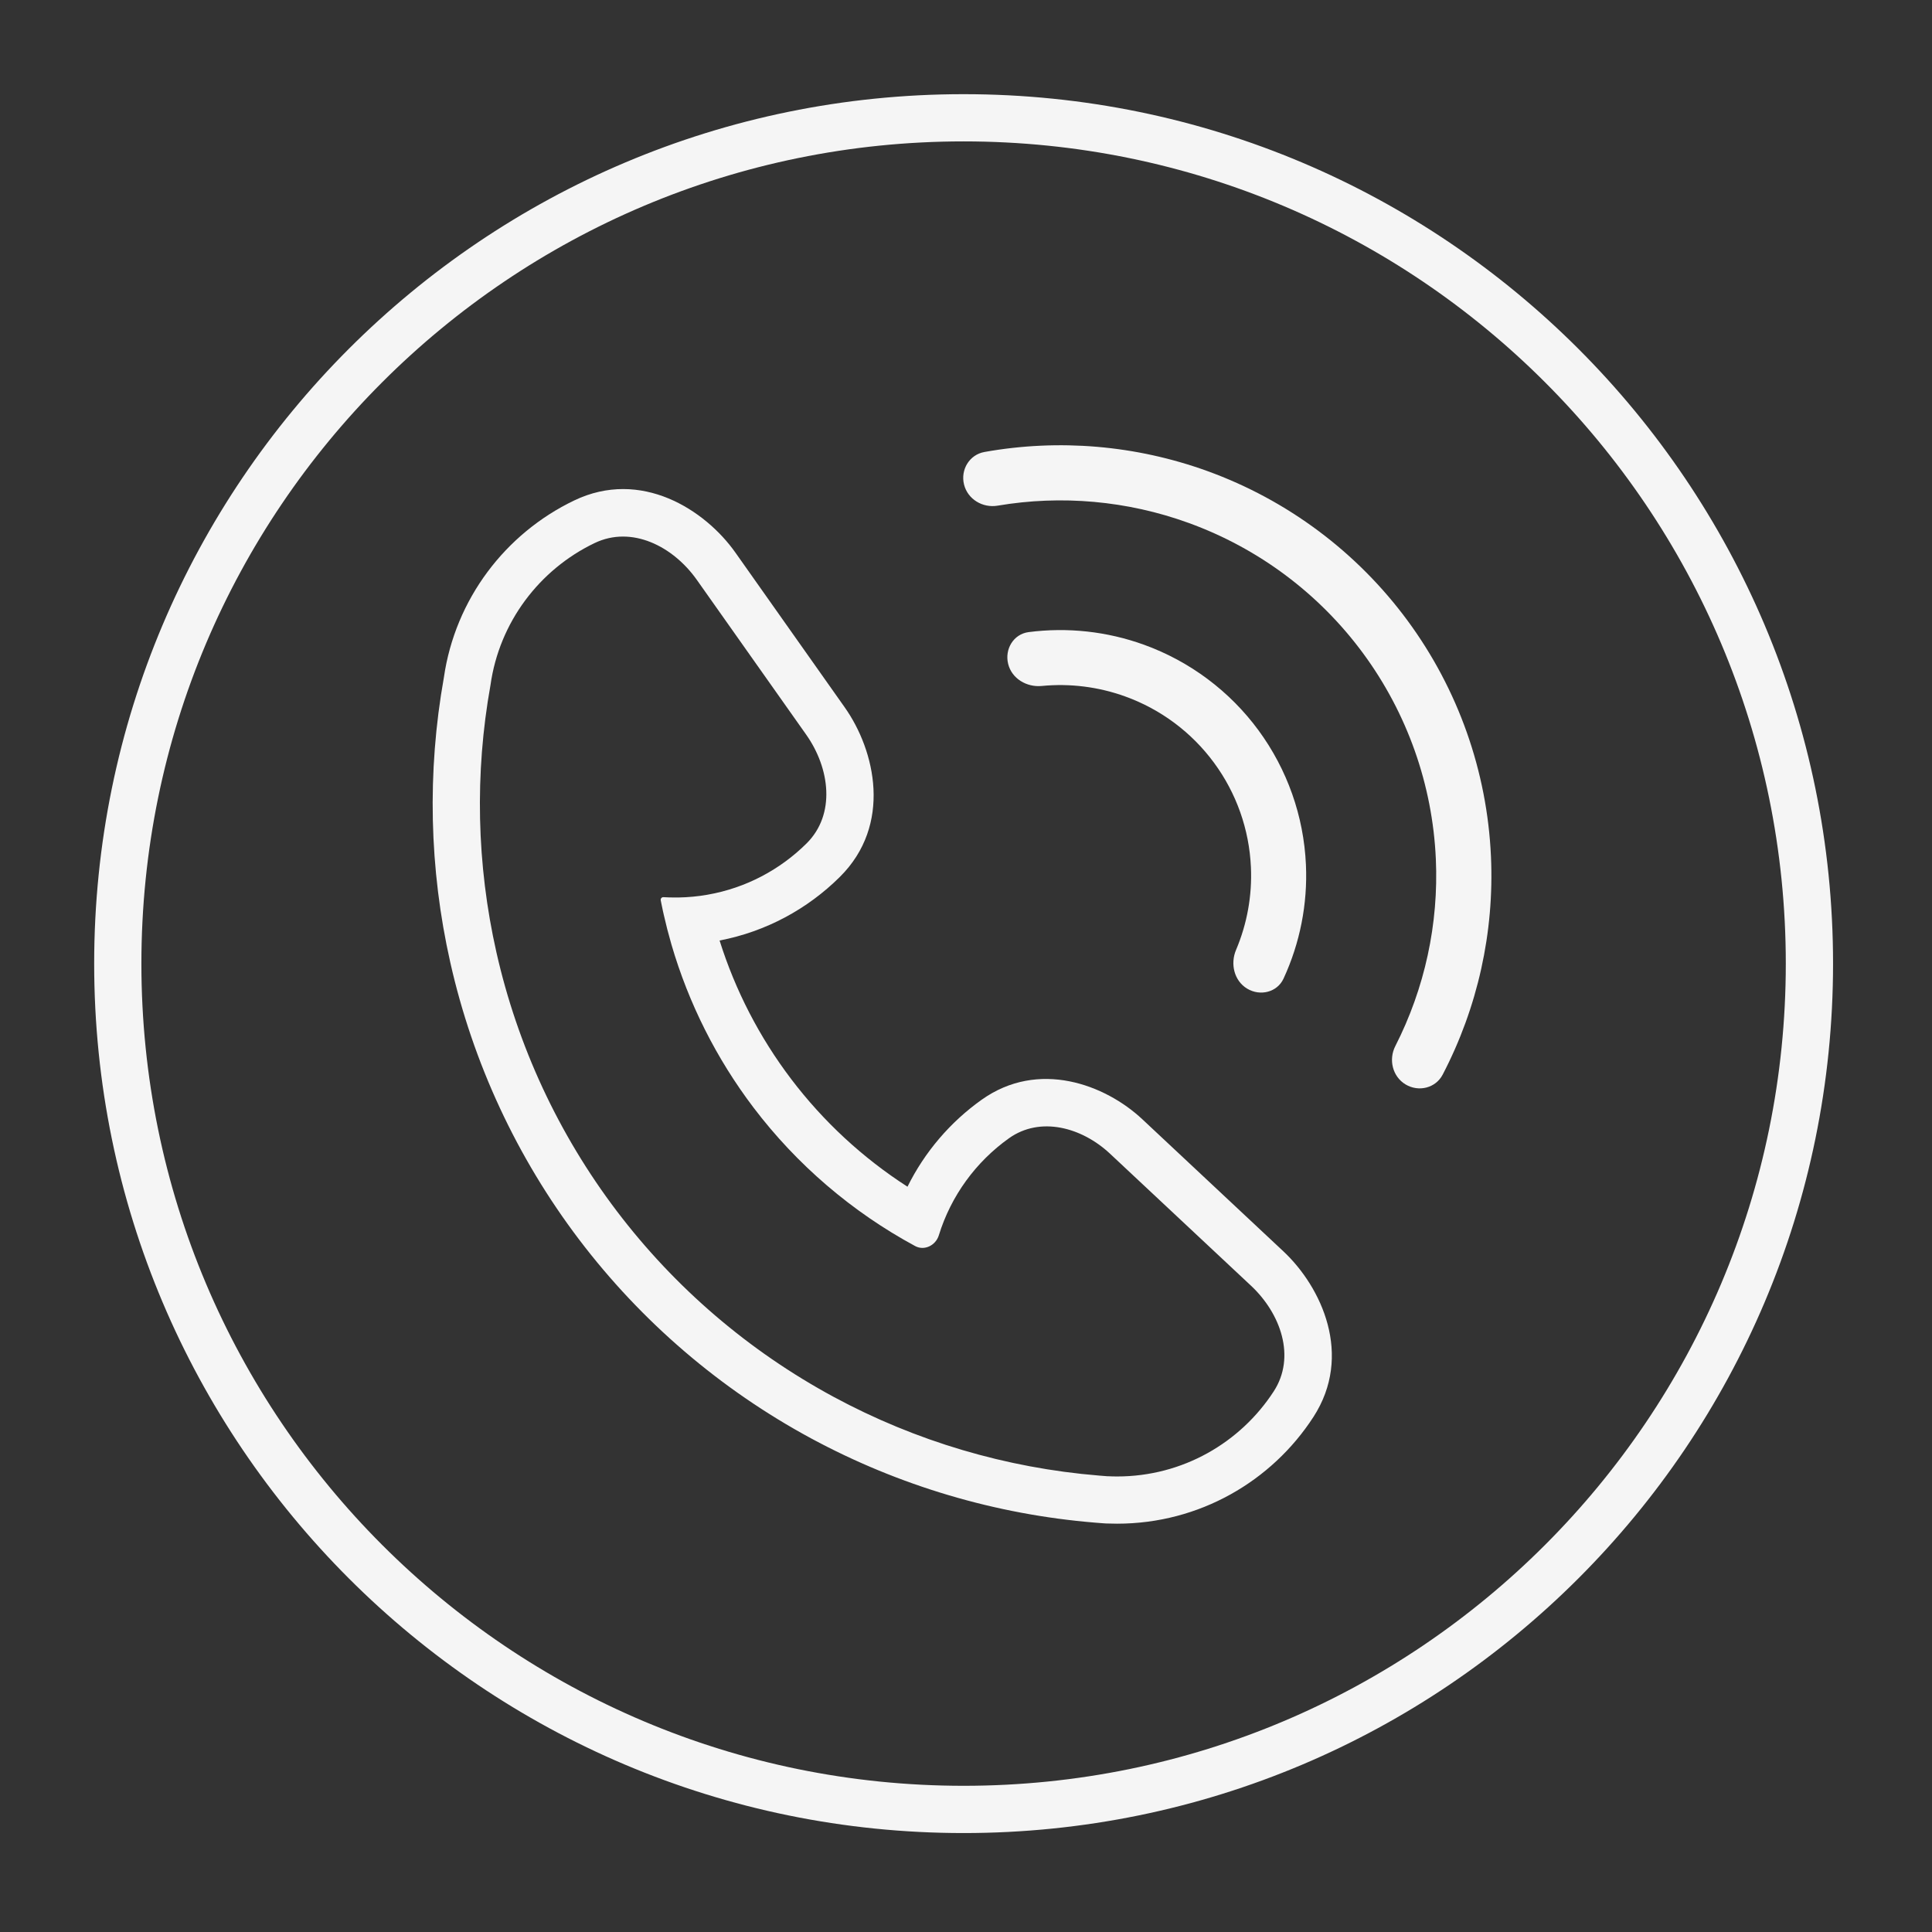
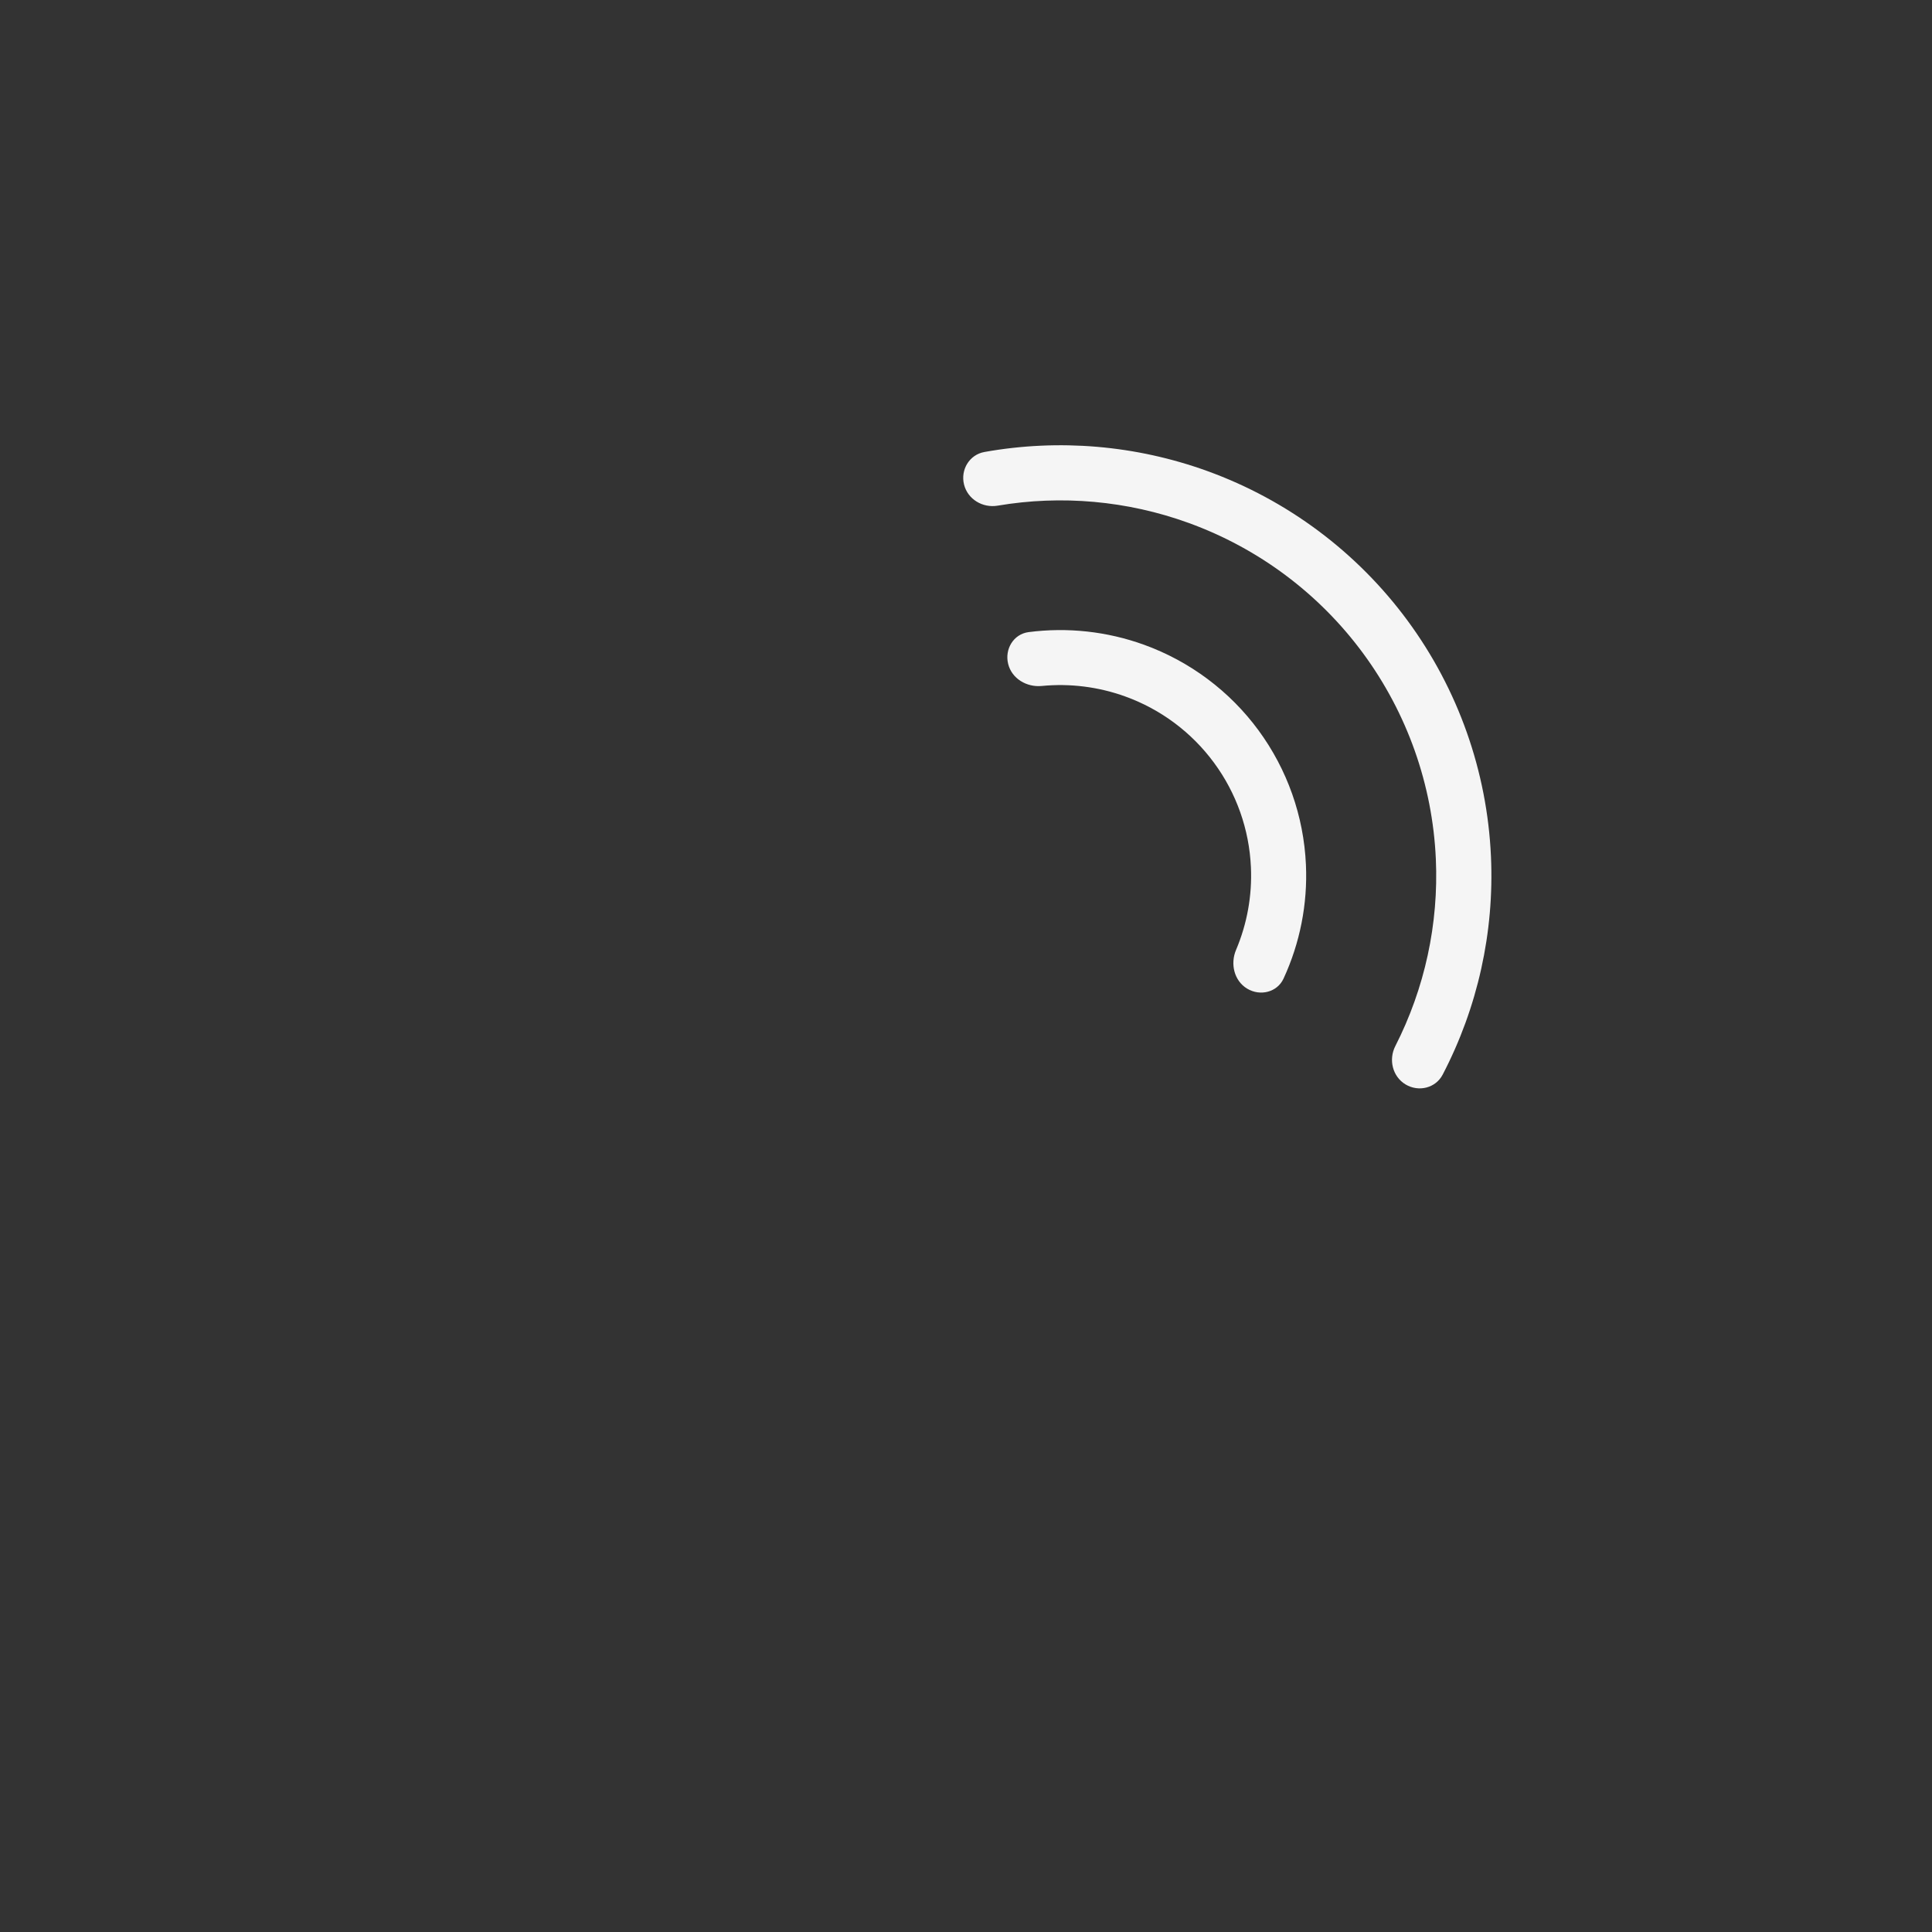
<svg xmlns="http://www.w3.org/2000/svg" width="270" zoomAndPan="magnify" viewBox="0 0 202.5 202.5" height="270" preserveAspectRatio="xMidYMid meet" version="1.0">
  <rect x="0" y="0" width="202.5" height="202.5" fill="#333333" stroke="none" />
  <defs>
    <clipPath id="9c59897d01">
      <path d="M 9.871 9.871 L 192.422 9.871 L 192.422 192.422 L 9.871 192.422 Z M 9.871 9.871 " clip-rule="nonzero" />
    </clipPath>
  </defs>
  <path fill="#f5f5f5" d="M 103.18 47.375 C 110.992 45.977 119.051 46.66 126.543 49.371 C 134.945 52.414 142.254 57.879 147.543 65.066 C 152.836 72.258 155.875 80.855 156.273 89.77 C 156.633 97.723 154.875 105.609 151.211 112.637 C 150.473 114.055 148.684 114.484 147.316 113.66 C 145.953 112.836 145.523 111.062 146.25 109.641 C 149.332 103.594 150.801 96.84 150.496 90.031 C 150.148 82.258 147.496 74.762 142.883 68.492 C 138.27 62.219 131.895 57.457 124.57 54.805 C 118.156 52.48 111.262 51.867 104.566 53 C 102.992 53.266 101.426 52.328 101.043 50.781 C 100.66 49.23 101.609 47.656 103.18 47.375 Z M 103.18 47.375 " fill-opacity="1" fill-rule="nonzero" />
  <path fill="#f5f5f5" d="M 107.812 66.254 C 111.883 65.727 116.035 66.176 119.918 67.582 C 124.711 69.32 128.883 72.434 131.902 76.539 C 134.918 80.641 136.652 85.543 136.879 90.629 C 137.066 94.754 136.254 98.844 134.535 102.566 C 133.867 104.012 132.078 104.445 130.715 103.621 C 129.352 102.797 128.934 101.027 129.555 99.562 C 130.711 96.832 131.25 93.871 131.113 90.887 C 130.938 86.941 129.594 83.133 127.25 79.953 C 124.906 76.766 121.672 74.348 117.953 73.004 C 115.141 71.984 112.148 71.613 109.199 71.898 C 107.613 72.055 106.047 71.129 105.668 69.586 C 105.285 68.039 106.23 66.461 107.812 66.254 Z M 107.812 66.254 " fill-opacity="1" fill-rule="nonzero" />
-   <path fill="#f5f5f5" d="M 115.625 159.66 L 115.621 159.66 C 115.344 159.641 115.062 159.617 114.781 159.594 C 104.363 158.738 94.23 155.734 85.023 150.766 C 75.52 145.633 67.227 138.527 60.699 129.922 C 54.176 121.32 49.57 111.418 47.199 100.887 C 44.984 91.066 44.758 80.914 46.523 71.02 C 47.707 62.797 52.973 55.914 60.18 52.457 C 67.176 49.102 73.891 53.402 77.086 57.926 L 88.539 74.141 C 91.746 78.68 93.539 86.449 88.023 91.918 C 84.645 95.27 80.289 97.645 75.422 98.578 C 77.066 103.801 79.598 108.711 82.918 113.09 C 86.297 117.547 90.43 121.367 95.117 124.383 C 96.922 120.738 99.602 117.609 102.883 115.273 C 108.859 111.016 115.859 113.688 119.727 117.309 L 134.504 131.145 C 138.523 134.906 141.848 142.062 137.66 148.523 C 133.305 155.242 125.719 159.703 117.09 159.703 C 116.758 159.703 116.426 159.695 116.094 159.684 C 116.043 159.684 115.992 159.68 115.941 159.68 C 115.895 159.676 115.844 159.676 115.793 159.672 L 115.629 159.66 Z M 116.137 154.734 C 116.137 154.734 116.137 154.73 116.137 154.73 C 116.137 154.73 116.137 154.73 116.141 154.73 C 116.457 154.746 116.773 154.754 117.09 154.754 C 123.973 154.754 130.023 151.199 133.508 145.828 C 135.84 142.23 134.25 137.688 131.121 134.758 L 116.344 120.922 C 113.398 118.164 109.043 116.965 105.754 119.305 C 102.297 121.77 99.68 125.328 98.402 129.477 C 98.078 130.531 96.895 131.129 95.922 130.605 C 89.301 127.027 83.523 122.078 78.973 116.082 C 75.09 110.957 72.18 105.172 70.383 99.02 C 70.375 98.984 70.363 98.945 70.352 98.91 C 70.059 97.898 69.797 96.879 69.566 95.852 C 69.555 95.809 69.547 95.766 69.539 95.727 C 69.527 95.688 69.52 95.648 69.512 95.613 C 69.496 95.535 69.477 95.457 69.461 95.379 C 69.395 95.062 69.328 94.746 69.266 94.43 L 69.254 94.363 C 69.219 94.184 69.363 94.023 69.543 94.035 C 69.938 94.059 70.336 94.07 70.734 94.07 L 70.77 94.07 C 70.879 94.07 70.992 94.07 71.105 94.07 C 72.148 94.051 73.172 93.953 74.168 93.777 L 74.184 93.773 C 78.188 93.07 81.77 91.148 84.539 88.402 C 87.609 85.355 86.992 80.531 84.496 76.996 L 73.043 60.785 C 70.551 57.254 66.215 55.051 62.32 56.922 C 56.539 59.695 52.332 65.223 51.41 71.805 C 49.746 81.078 49.953 90.598 52.027 99.797 C 54.246 109.641 58.547 118.891 64.645 126.934 C 70.742 134.973 78.492 141.613 87.375 146.41 C 95.98 151.055 105.449 153.863 115.188 154.66 C 115.449 154.684 115.711 154.703 115.973 154.723 Z M 116.137 154.734 " fill-opacity="1" fill-rule="evenodd" />
  <g clip-path="url(#9c59897d01)">
-     <path fill="#f5f5f5" d="M 101 192.129 C 151.328 192.129 192.129 151.328 192.129 101 C 192.129 50.672 151.328 9.871 101 9.871 C 50.672 9.871 9.871 50.672 9.871 101 C 9.871 151.328 50.672 192.129 101 192.129 Z M 187.176 101 C 187.176 148.594 148.594 187.176 101 187.176 C 53.406 187.176 14.82 148.594 14.82 101 C 14.82 53.406 53.406 14.82 101 14.82 C 148.594 14.82 187.176 53.406 187.176 101 Z M 187.176 101 " fill-opacity="1" fill-rule="evenodd" />
-   </g>
+     </g>
</svg>